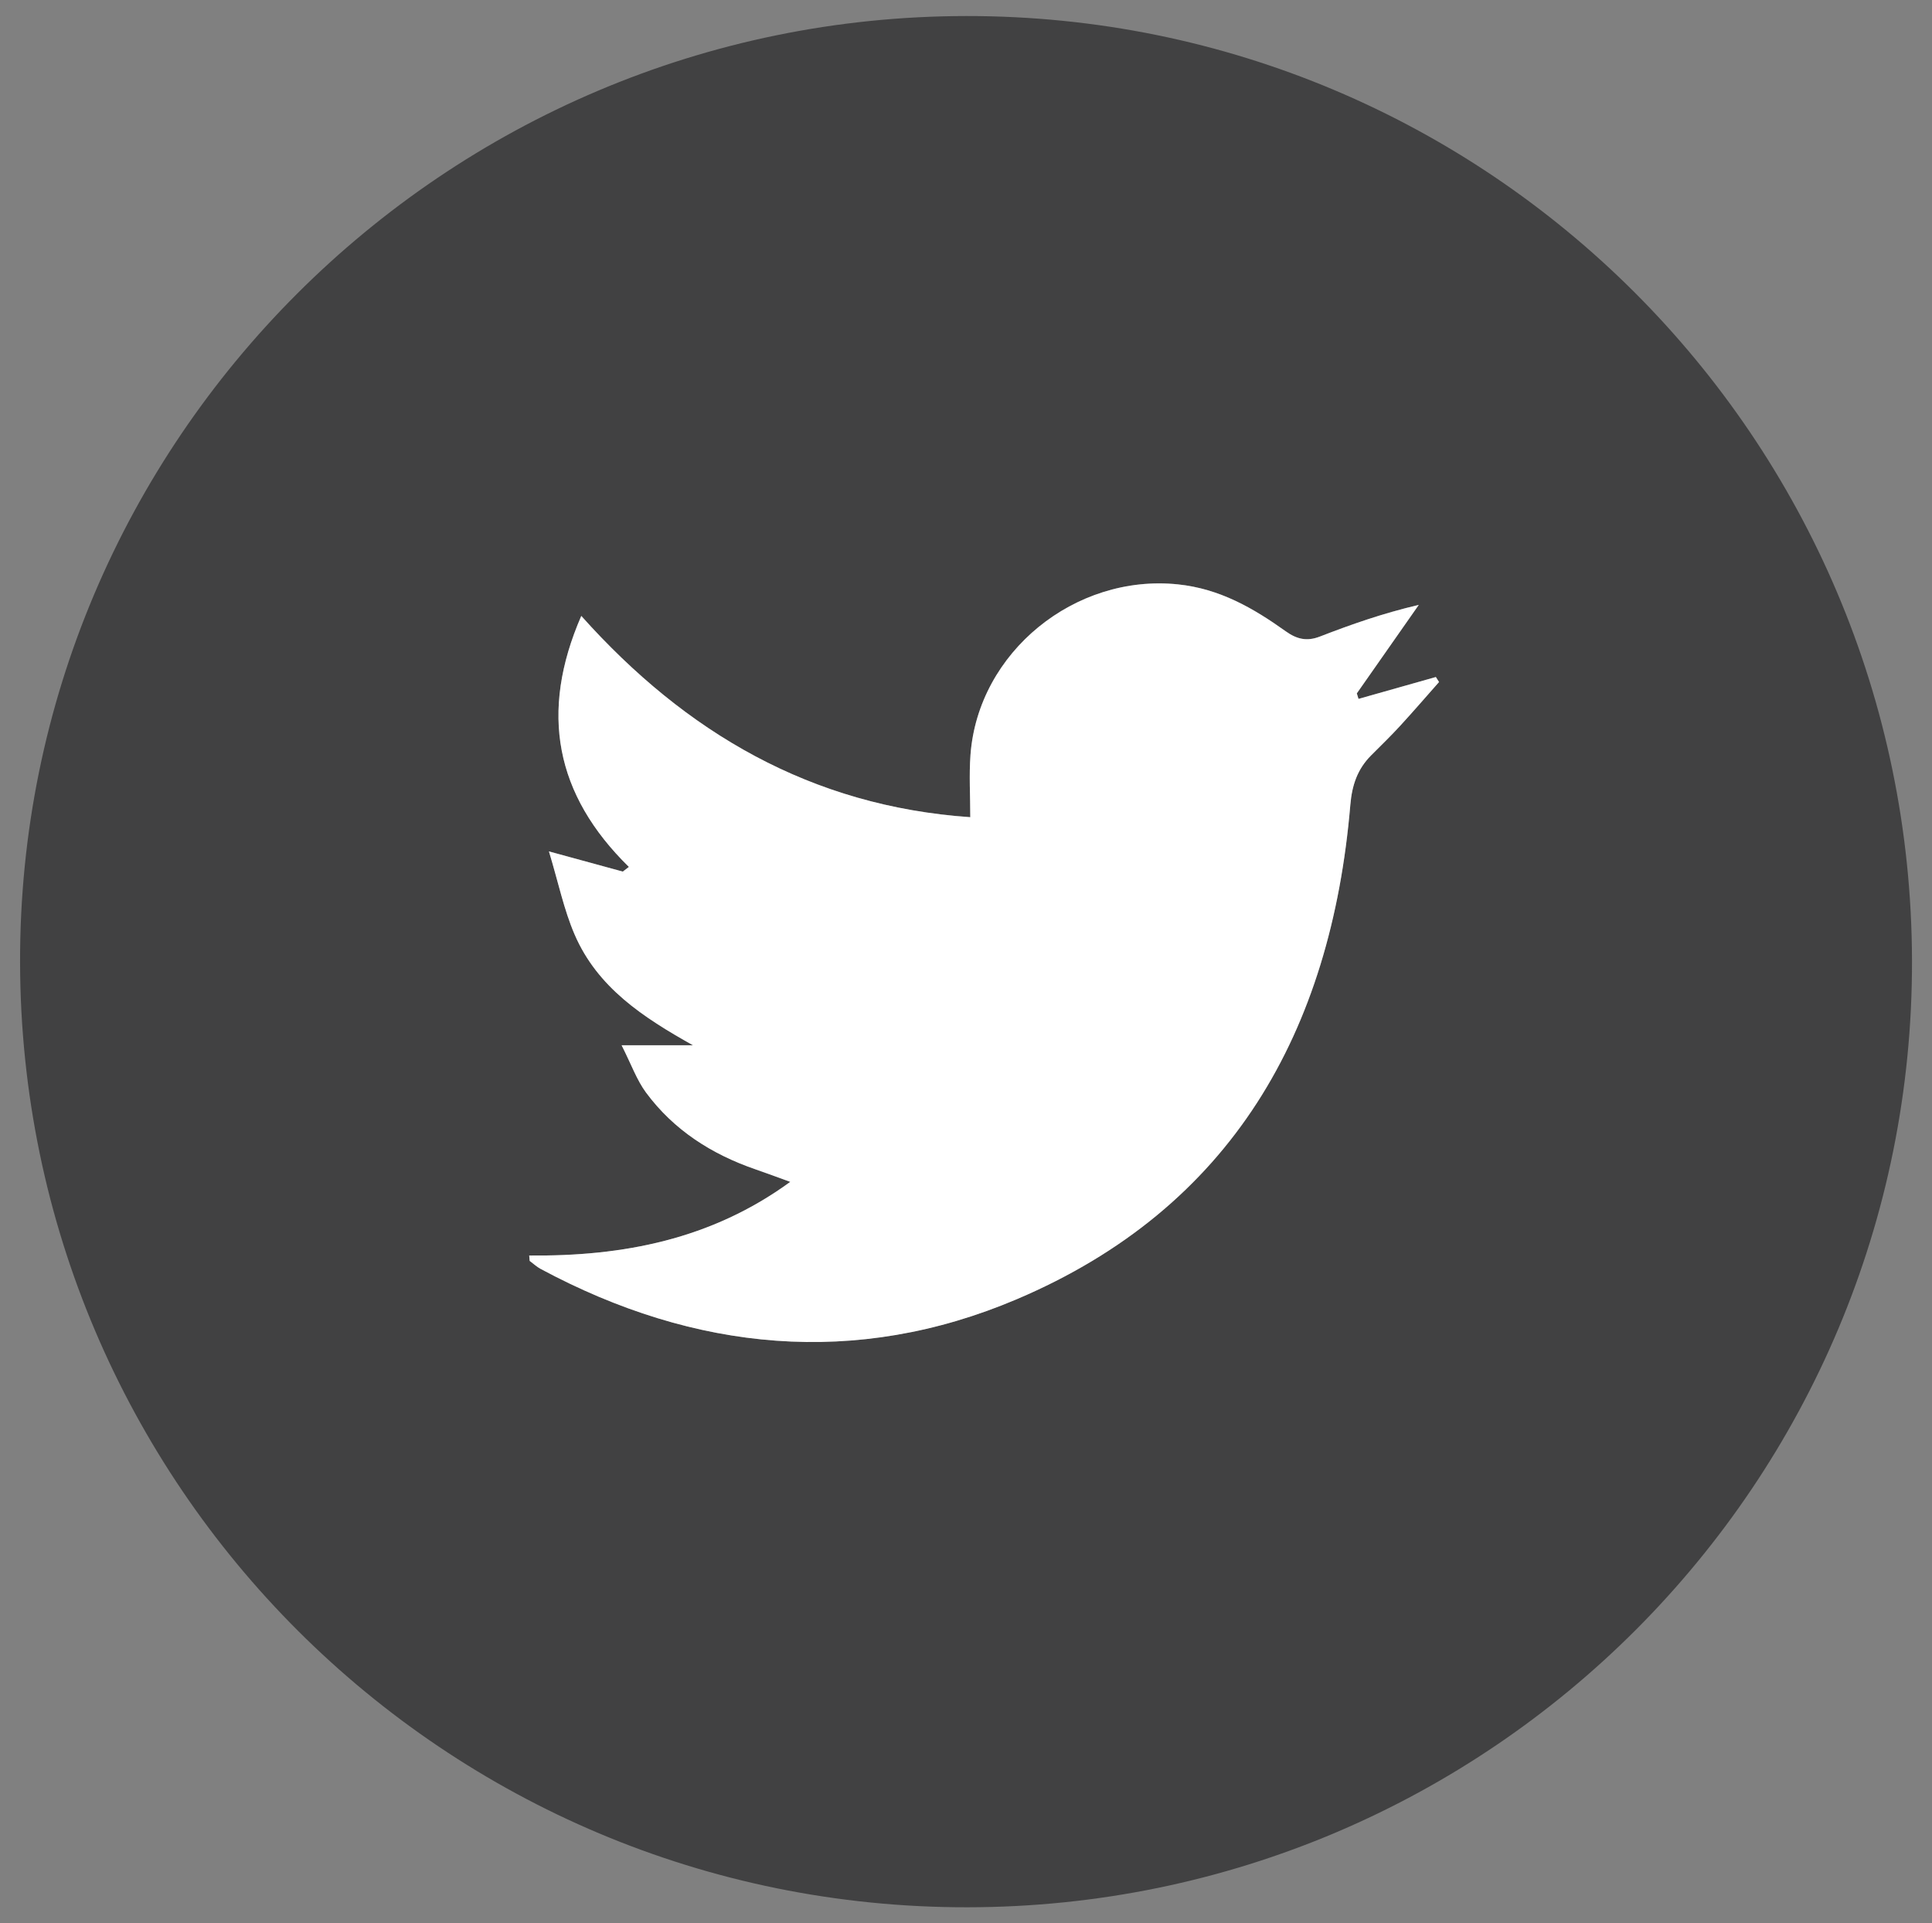
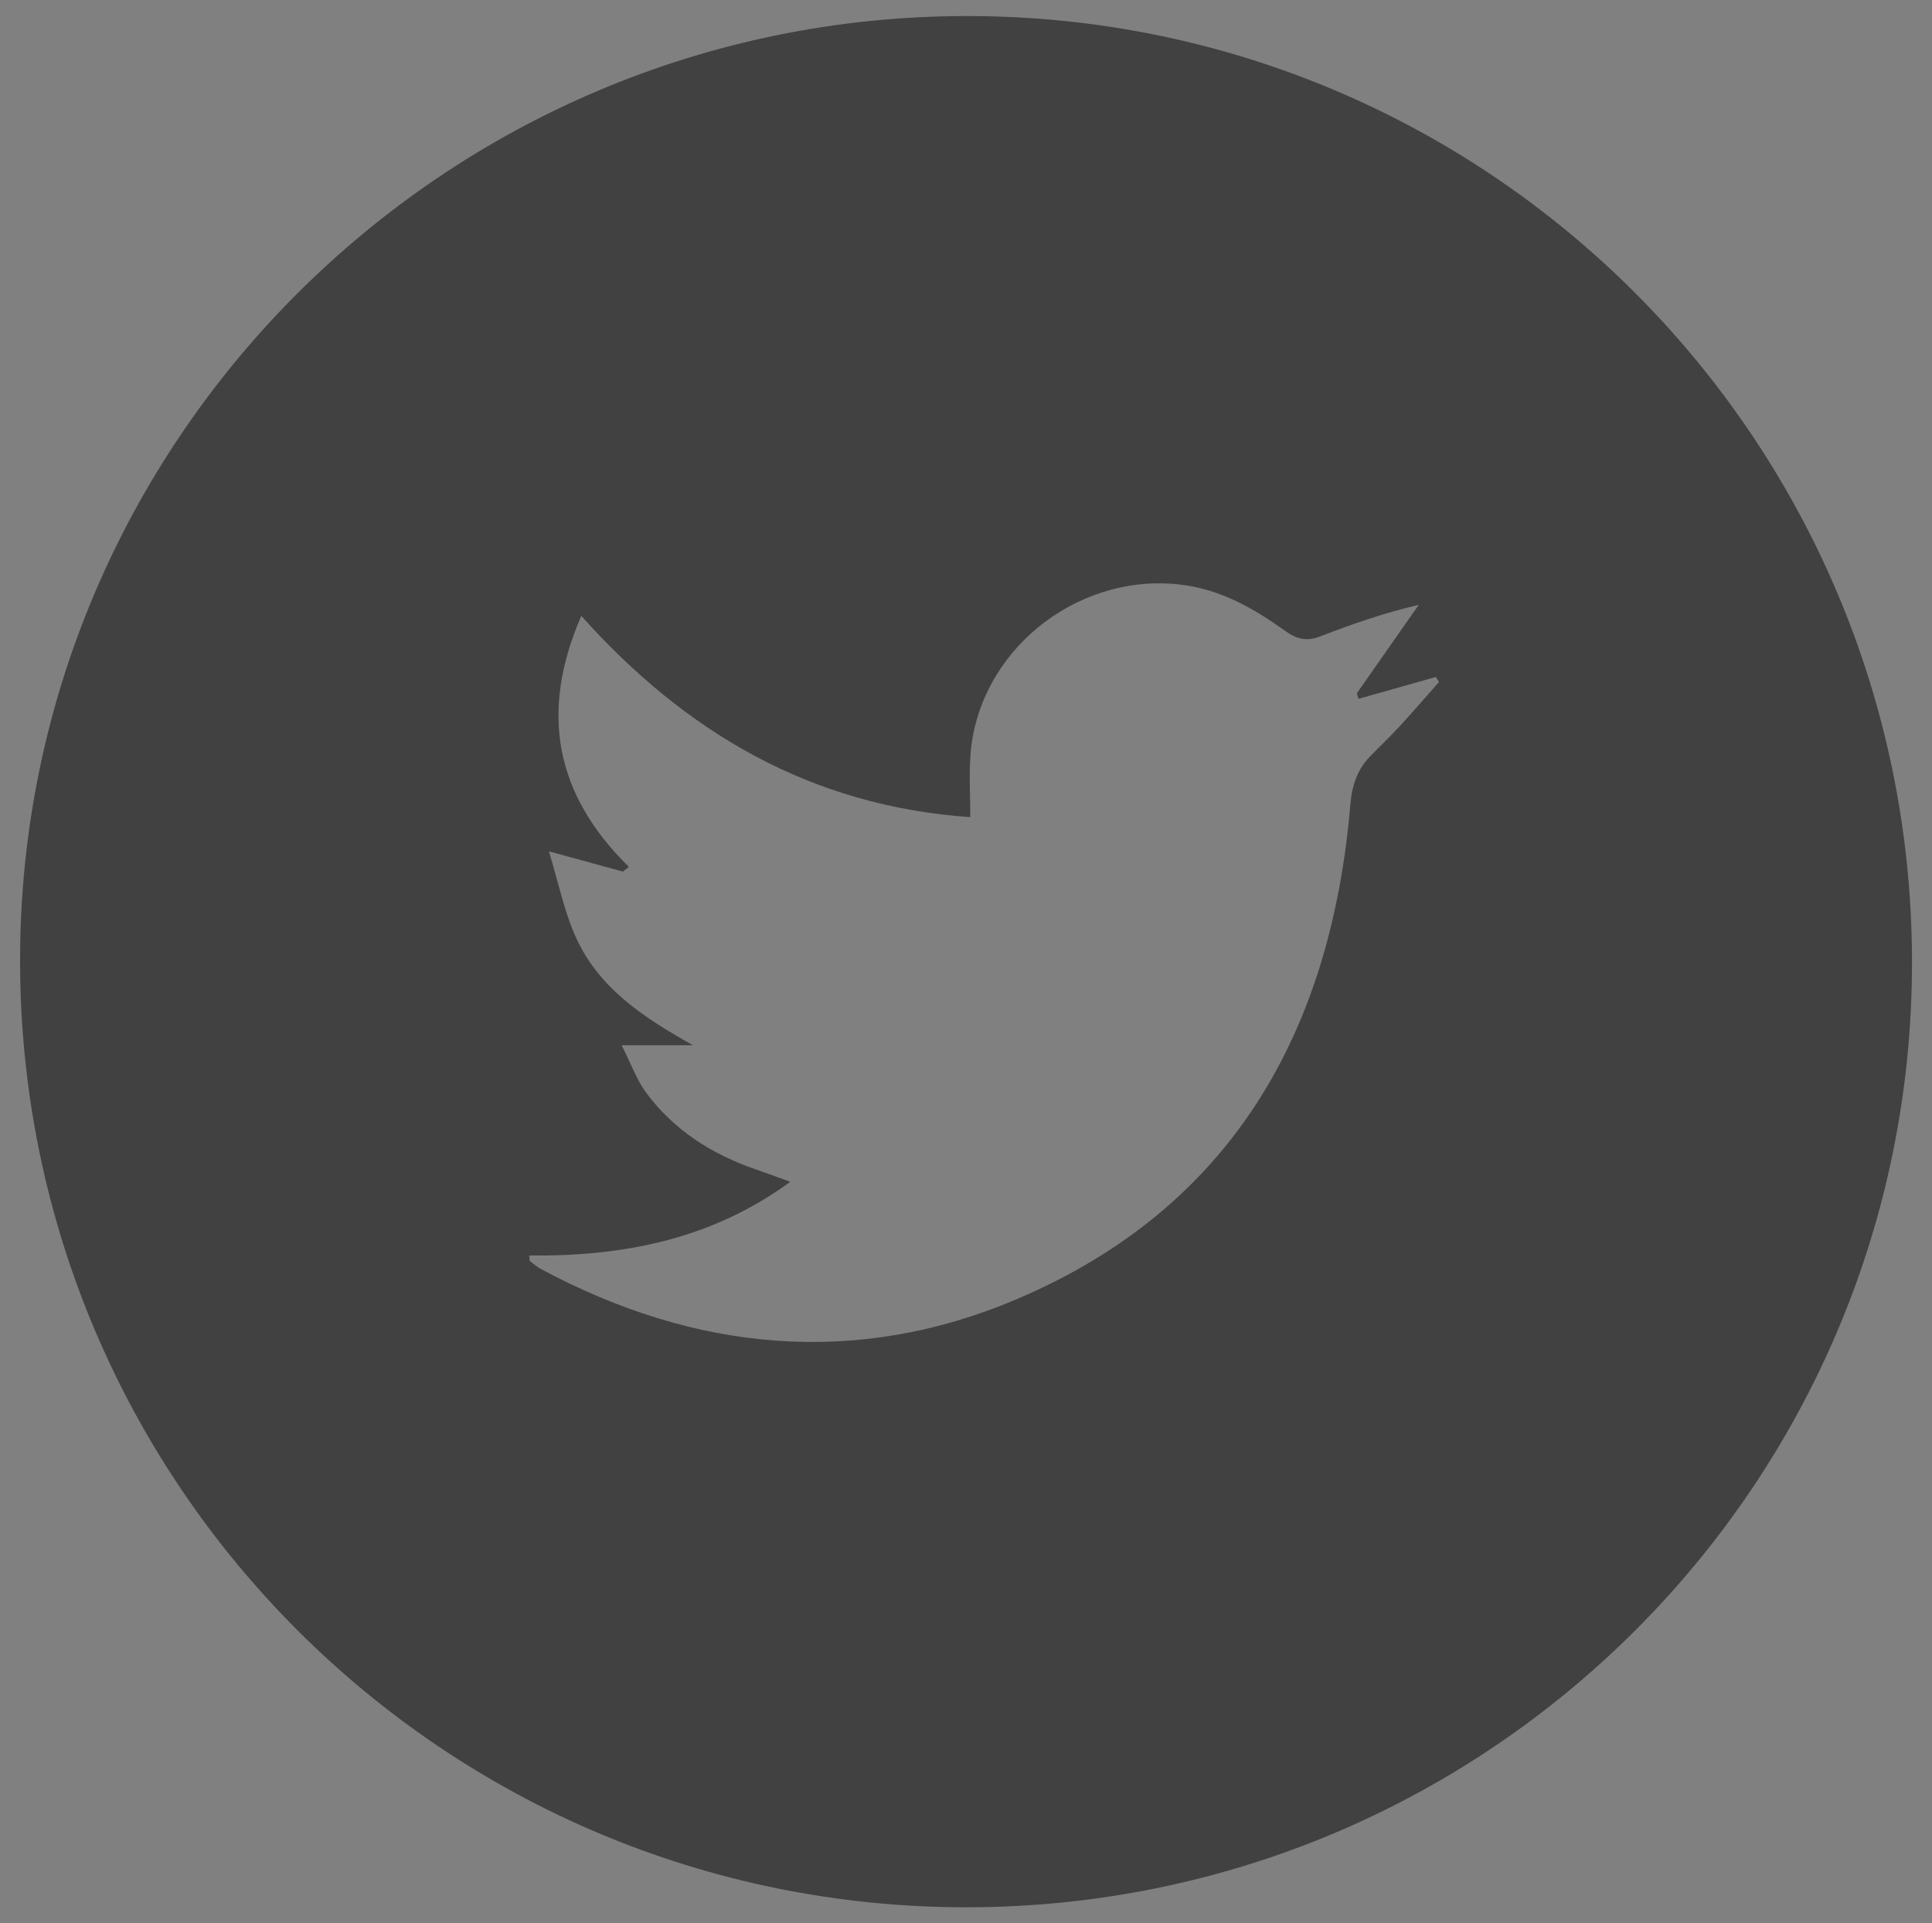
<svg xmlns="http://www.w3.org/2000/svg" version="1.1" id="Layer_1" x="0px" y="0px" viewBox="0 0 29.75 29.625" style="enable-background:new 0 0 29.75 29.625;" xml:space="preserve">
  <rect x="0" y="0" width="29.75" height="29.625" fill="#808080" stroke="none" />
  <style type="text/css">
	.st0{fill:#414142;}
	.st1{fill:#FFFFFF;}
</style>
  <g>
    <path class="st0" d="M0.309,14.822c-0.015-8.027,6.526-14.569,14.573-14.575   c8.031-0.006,14.54,6.497,14.56,14.544c0.019,8.045-6.495,14.578-14.545,14.586   C6.852,29.386,0.324,22.872,0.309,14.822z M8.149,19.338c0.002,0.027,0.005,0.055,0.007,0.082   c0.056,0.042,0.107,0.091,0.168,0.123c2.373,1.275,4.857,1.52,7.334,0.467   c3.312-1.408,4.84-4.123,5.135-7.613c0.026-0.306,0.109-0.552,0.32-0.763   c0.149-0.15,0.302-0.298,0.445-0.453c0.204-0.222,0.401-0.451,0.601-0.677   c-0.016-0.026-0.033-0.052-0.049-0.077c-0.397,0.112-0.794,0.224-1.191,0.337   c-0.009-0.028-0.017-0.057-0.026-0.085c0.318-0.454,0.636-0.909,0.954-1.363   c-0.558,0.131-1.043,0.303-1.523,0.488c-0.199,0.077-0.354,0.042-0.524-0.08   c-0.501-0.358-1.018-0.658-1.662-0.724c-1.582-0.164-3.076,1.041-3.194,2.626   c-0.023,0.313-0.003,0.63-0.003,0.96c-2.446-0.169-4.381-1.299-5.99-3.1   c-0.646,1.486-0.401,2.754,0.733,3.866c-0.031,0.024-0.063,0.048-0.094,0.072   c-0.342-0.094-0.684-0.188-1.137-0.311c0.146,0.485,0.231,0.898,0.394,1.277   c0.352,0.821,1.058,1.28,1.824,1.709c-0.329,0-0.658,0-1.099,0c0.15,0.297,0.233,0.534,0.375,0.727   c0.427,0.579,1.011,0.951,1.687,1.184c0.172,0.059,0.342,0.123,0.535,0.193   C10.95,19.094,9.59,19.353,8.149,19.338z" />
-     <path class="st1" d="M8.149,19.338c1.44,0.014,2.8-0.245,4.02-1.134   c-0.193-0.07-0.363-0.134-0.535-0.193c-0.676-0.233-1.259-0.605-1.687-1.184   c-0.142-0.193-0.225-0.43-0.375-0.727c0.44,0,0.769,0,1.099,0c-0.766-0.429-1.471-0.888-1.824-1.709   c-0.163-0.379-0.248-0.793-0.394-1.277c0.452,0.124,0.794,0.218,1.137,0.311   c0.031-0.024,0.063-0.048,0.094-0.072c-1.134-1.112-1.38-2.38-0.733-3.866   c1.609,1.801,3.544,2.931,5.99,3.1c0-0.33-0.02-0.647,0.003-0.96   c0.118-1.585,1.612-2.79,3.194-2.626c0.644,0.067,1.161,0.366,1.662,0.724   c0.171,0.122,0.326,0.157,0.524,0.08c0.48-0.186,0.965-0.357,1.523-0.488   c-0.318,0.454-0.636,0.909-0.954,1.363c0.009,0.028,0.017,0.057,0.026,0.085   c0.397-0.112,0.794-0.224,1.191-0.337c0.016,0.026,0.033,0.052,0.049,0.077   c-0.2,0.226-0.397,0.455-0.601,0.677c-0.143,0.156-0.295,0.303-0.445,0.453   c-0.21,0.212-0.294,0.457-0.32,0.763c-0.295,3.49-1.824,6.205-5.135,7.613   c-2.476,1.053-4.961,0.808-7.334-0.467c-0.061-0.033-0.112-0.082-0.168-0.123   C8.154,19.393,8.152,19.366,8.149,19.338z" />
  </g>
</svg>